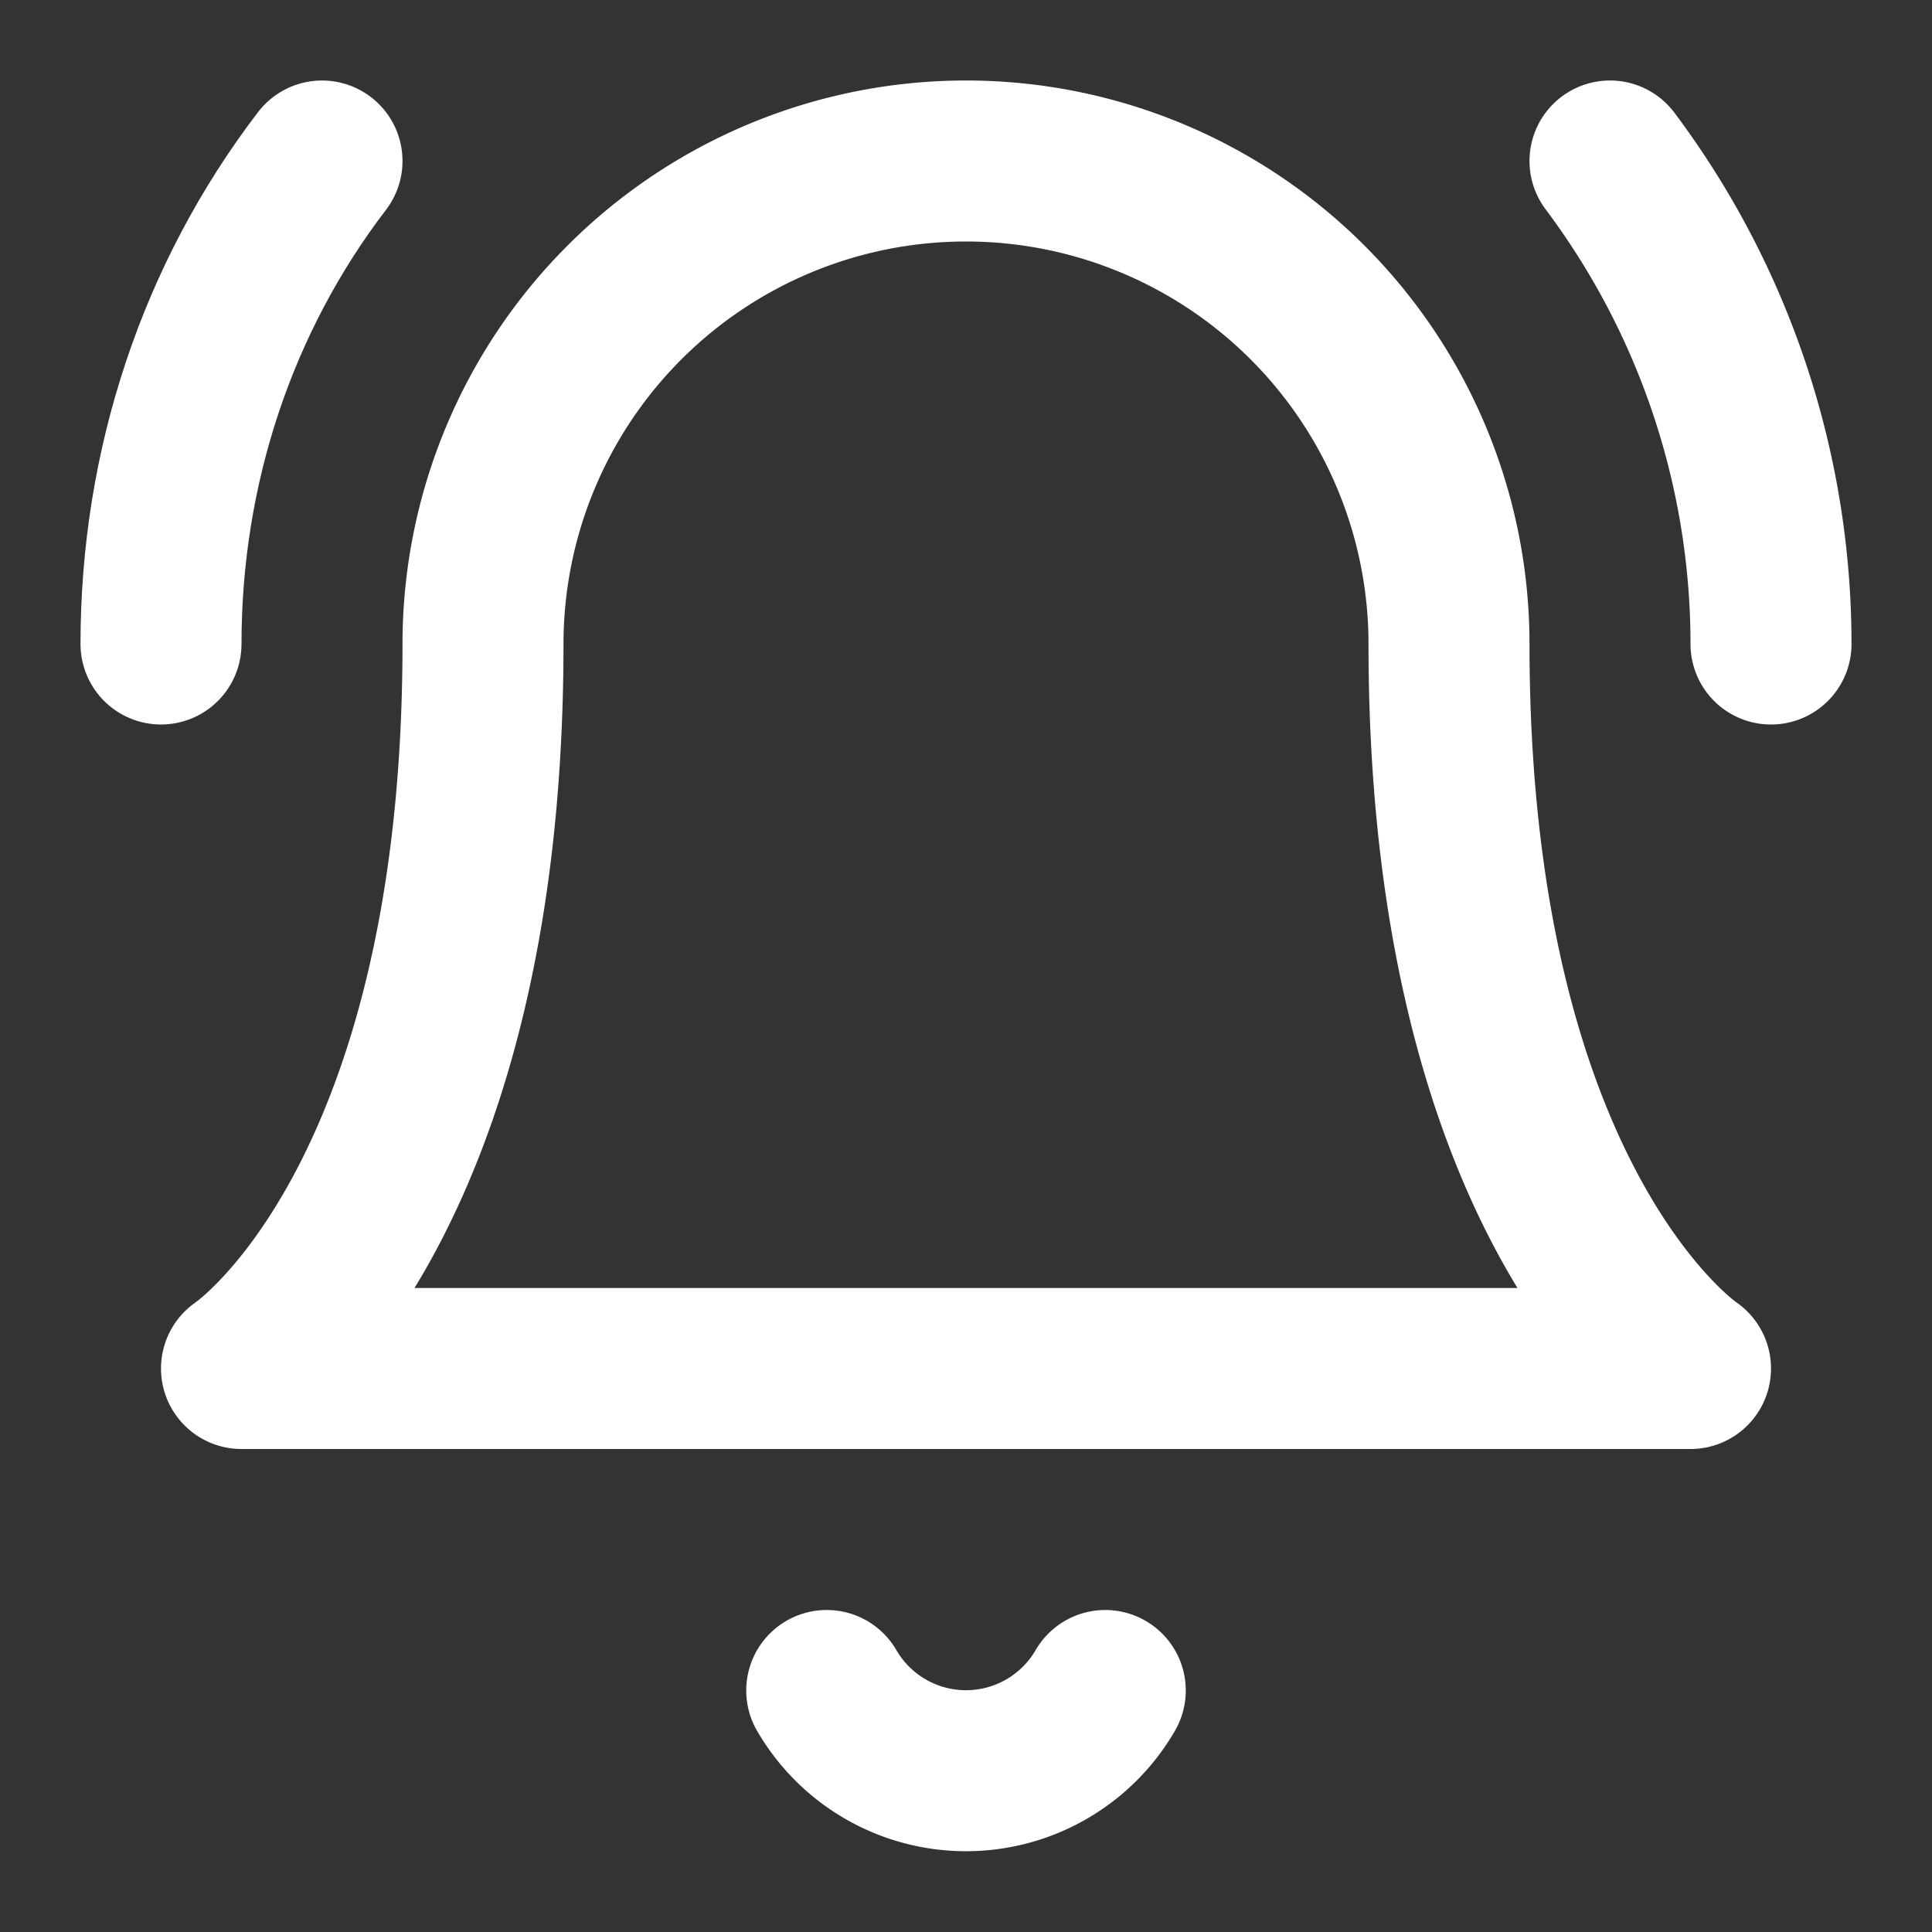
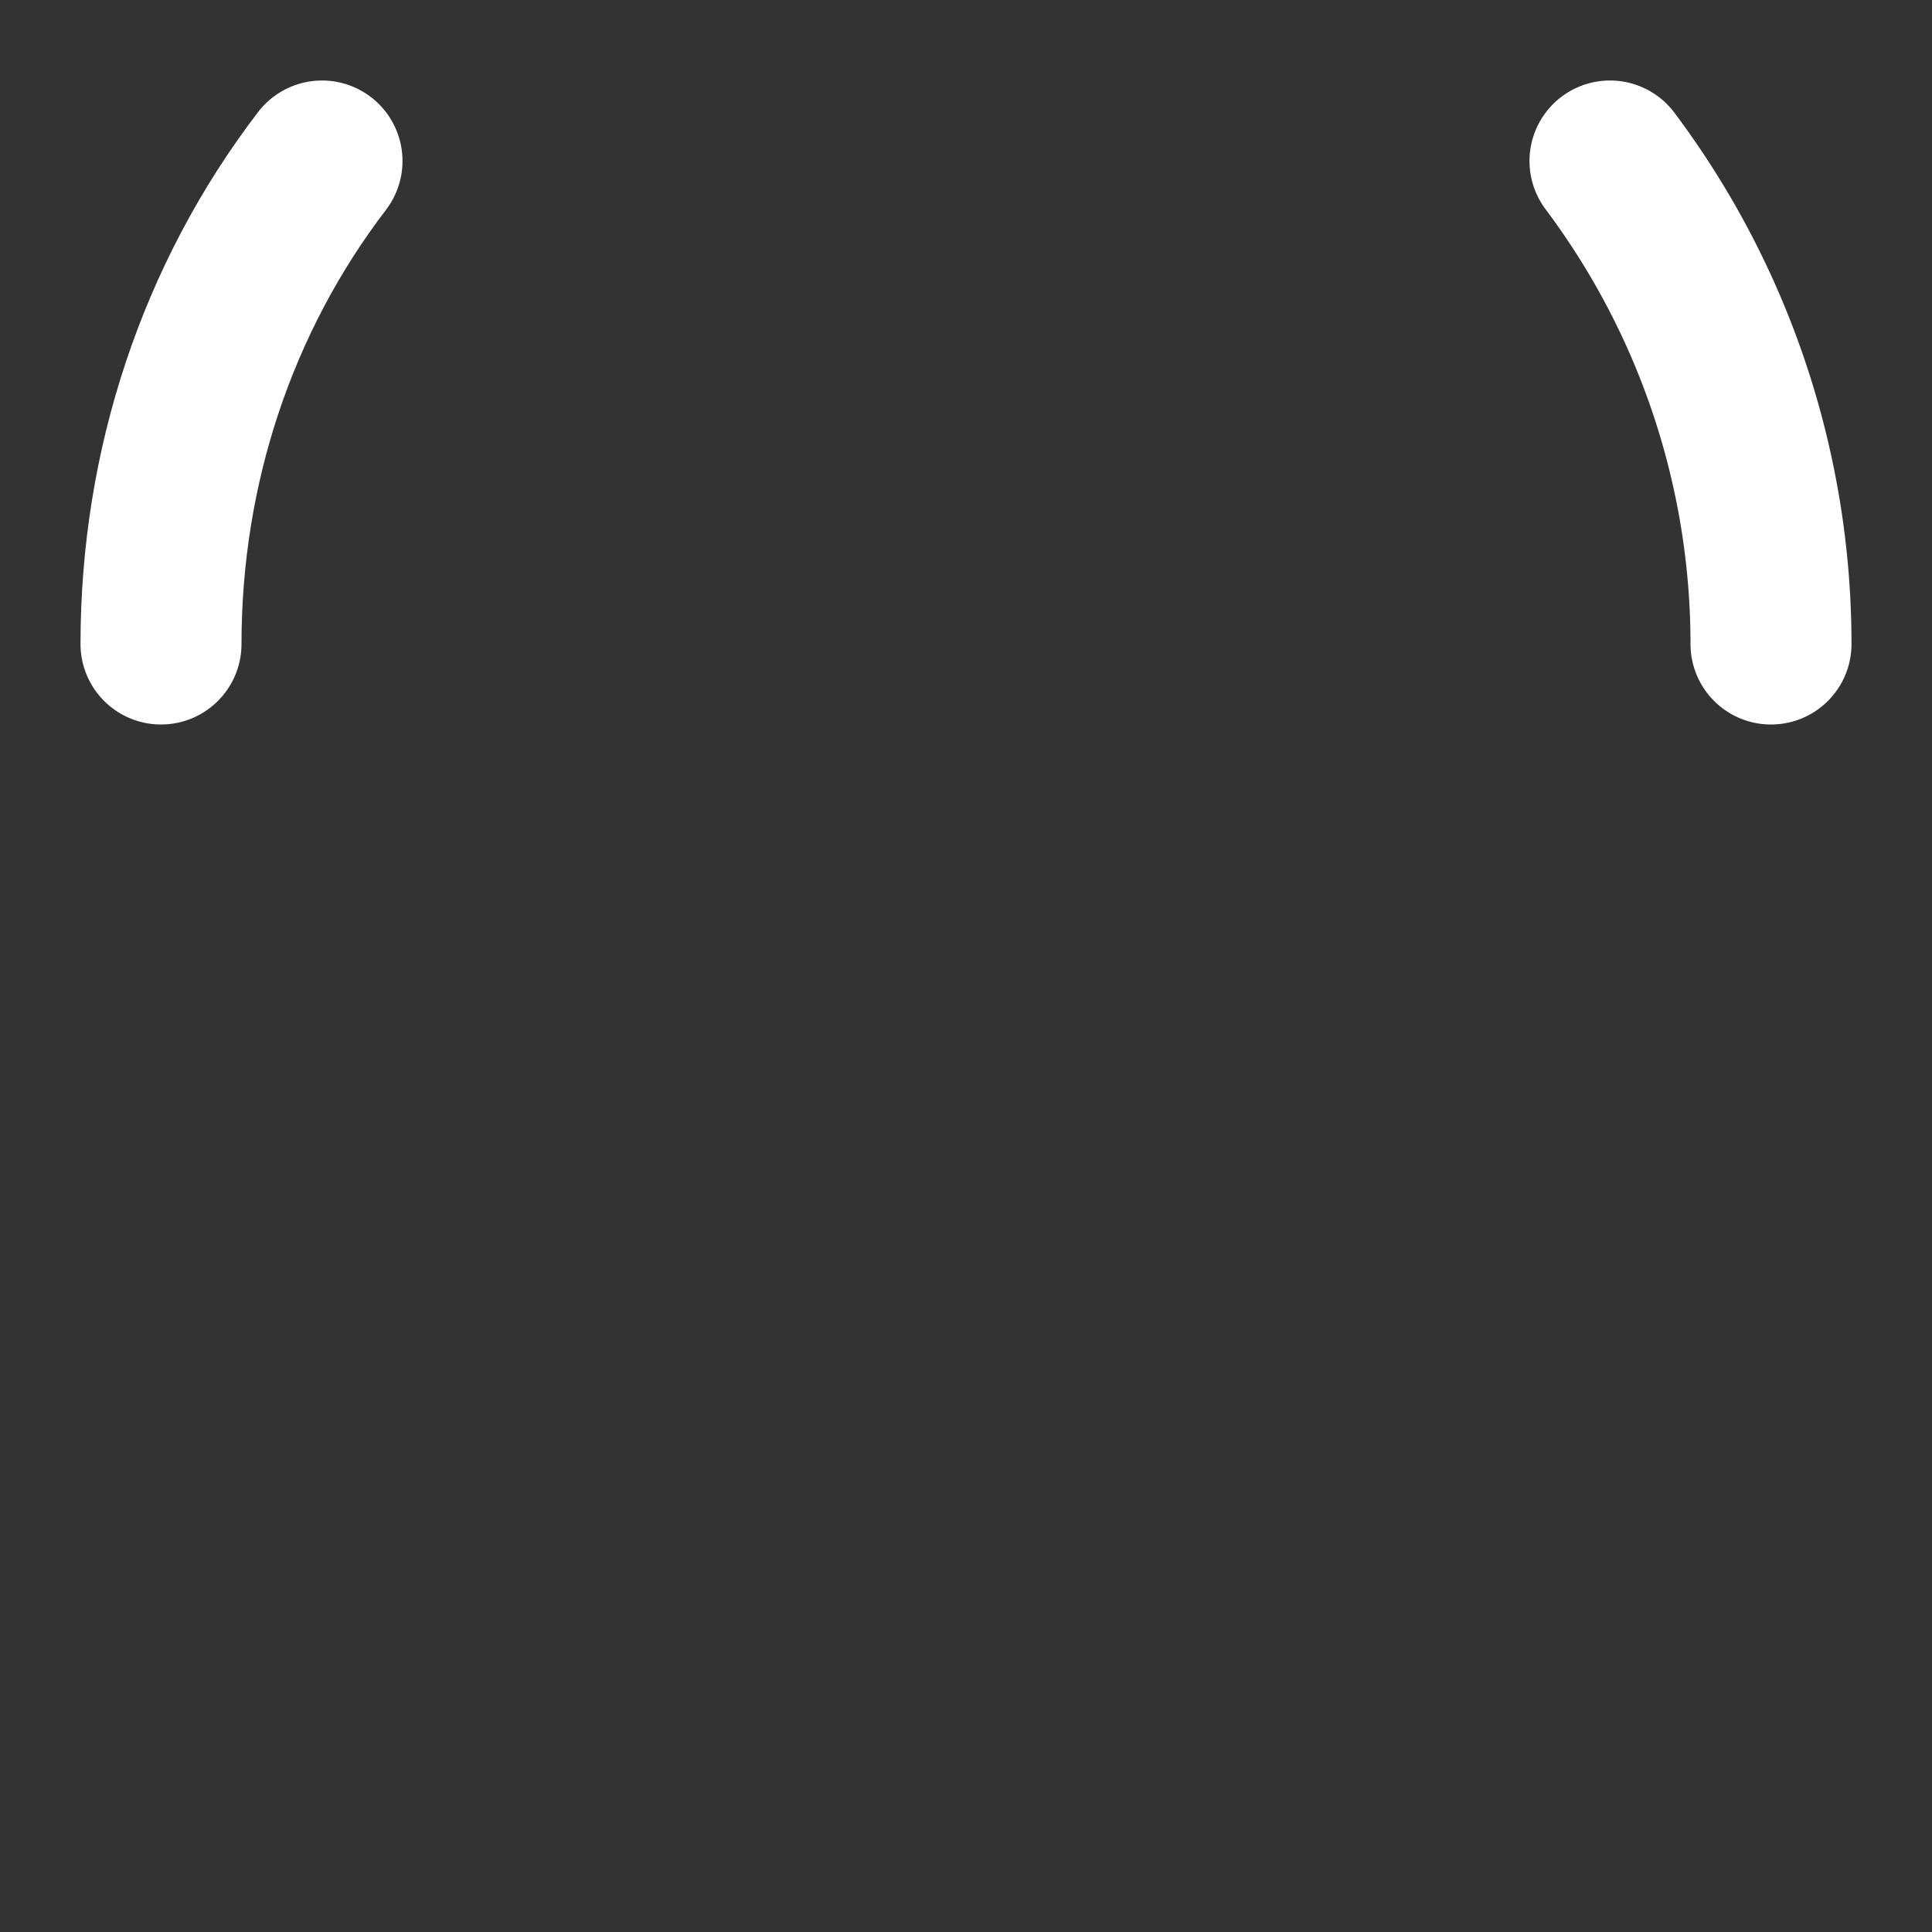
<svg xmlns="http://www.w3.org/2000/svg" width="800px" height="800px" viewBox="0 0 24 24" fill="none" stroke="#ffffff" stroke-width="2" stroke-linecap="round" stroke-linejoin="round">
  <rect x="0" y="0" width="24" height="24" fill="#333333" stroke="none" />
  <g id="SVGRepo_bgCarrier" stroke-width="0" />
  <g id="SVGRepo_tracerCarrier" stroke-linecap="round" stroke-linejoin="round" />
  <g id="SVGRepo_iconCarrier">
-     <path d="M18 8A6 6 0 006 8c0 7-3 9-3 9h18s-3-2-3-9" />
-     <path d="M13.73 21a2 2 0 01-3.46 0" />
    <path d="M2 8c0-2.2.7-4.3 2-6" />
    <path d="M22 8a10 10 0 00-2-6" />
  </g>
</svg>